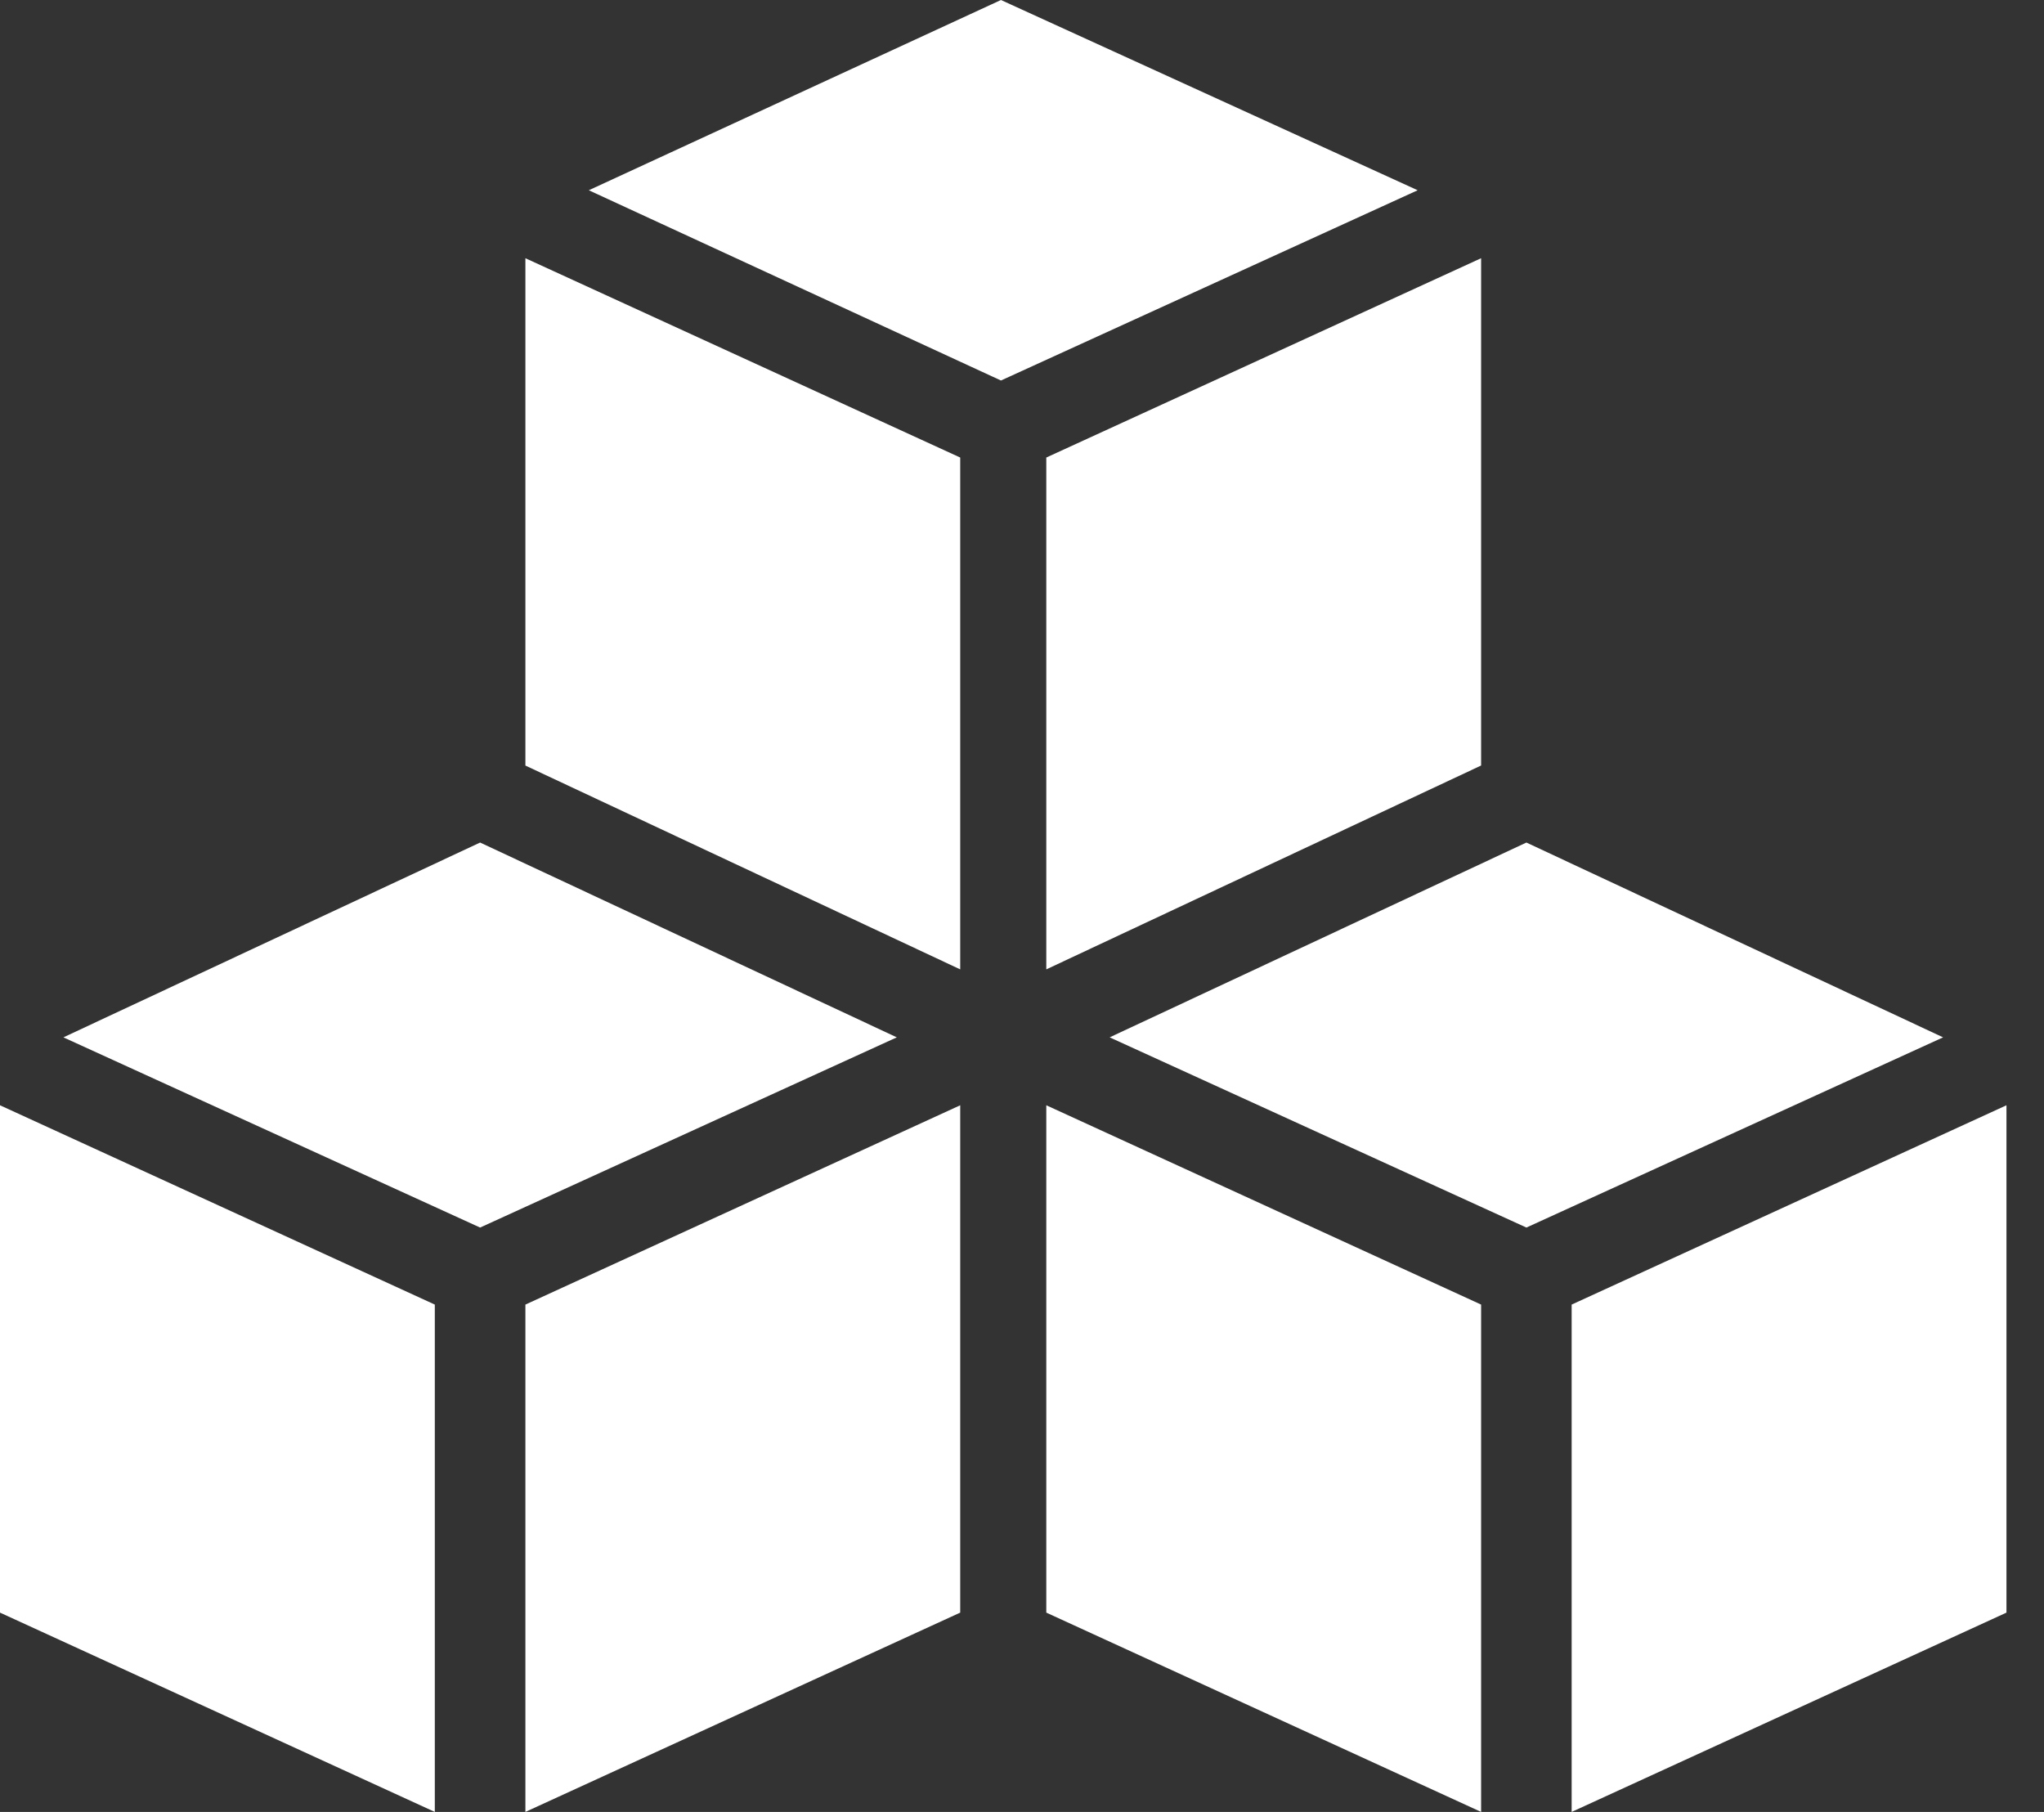
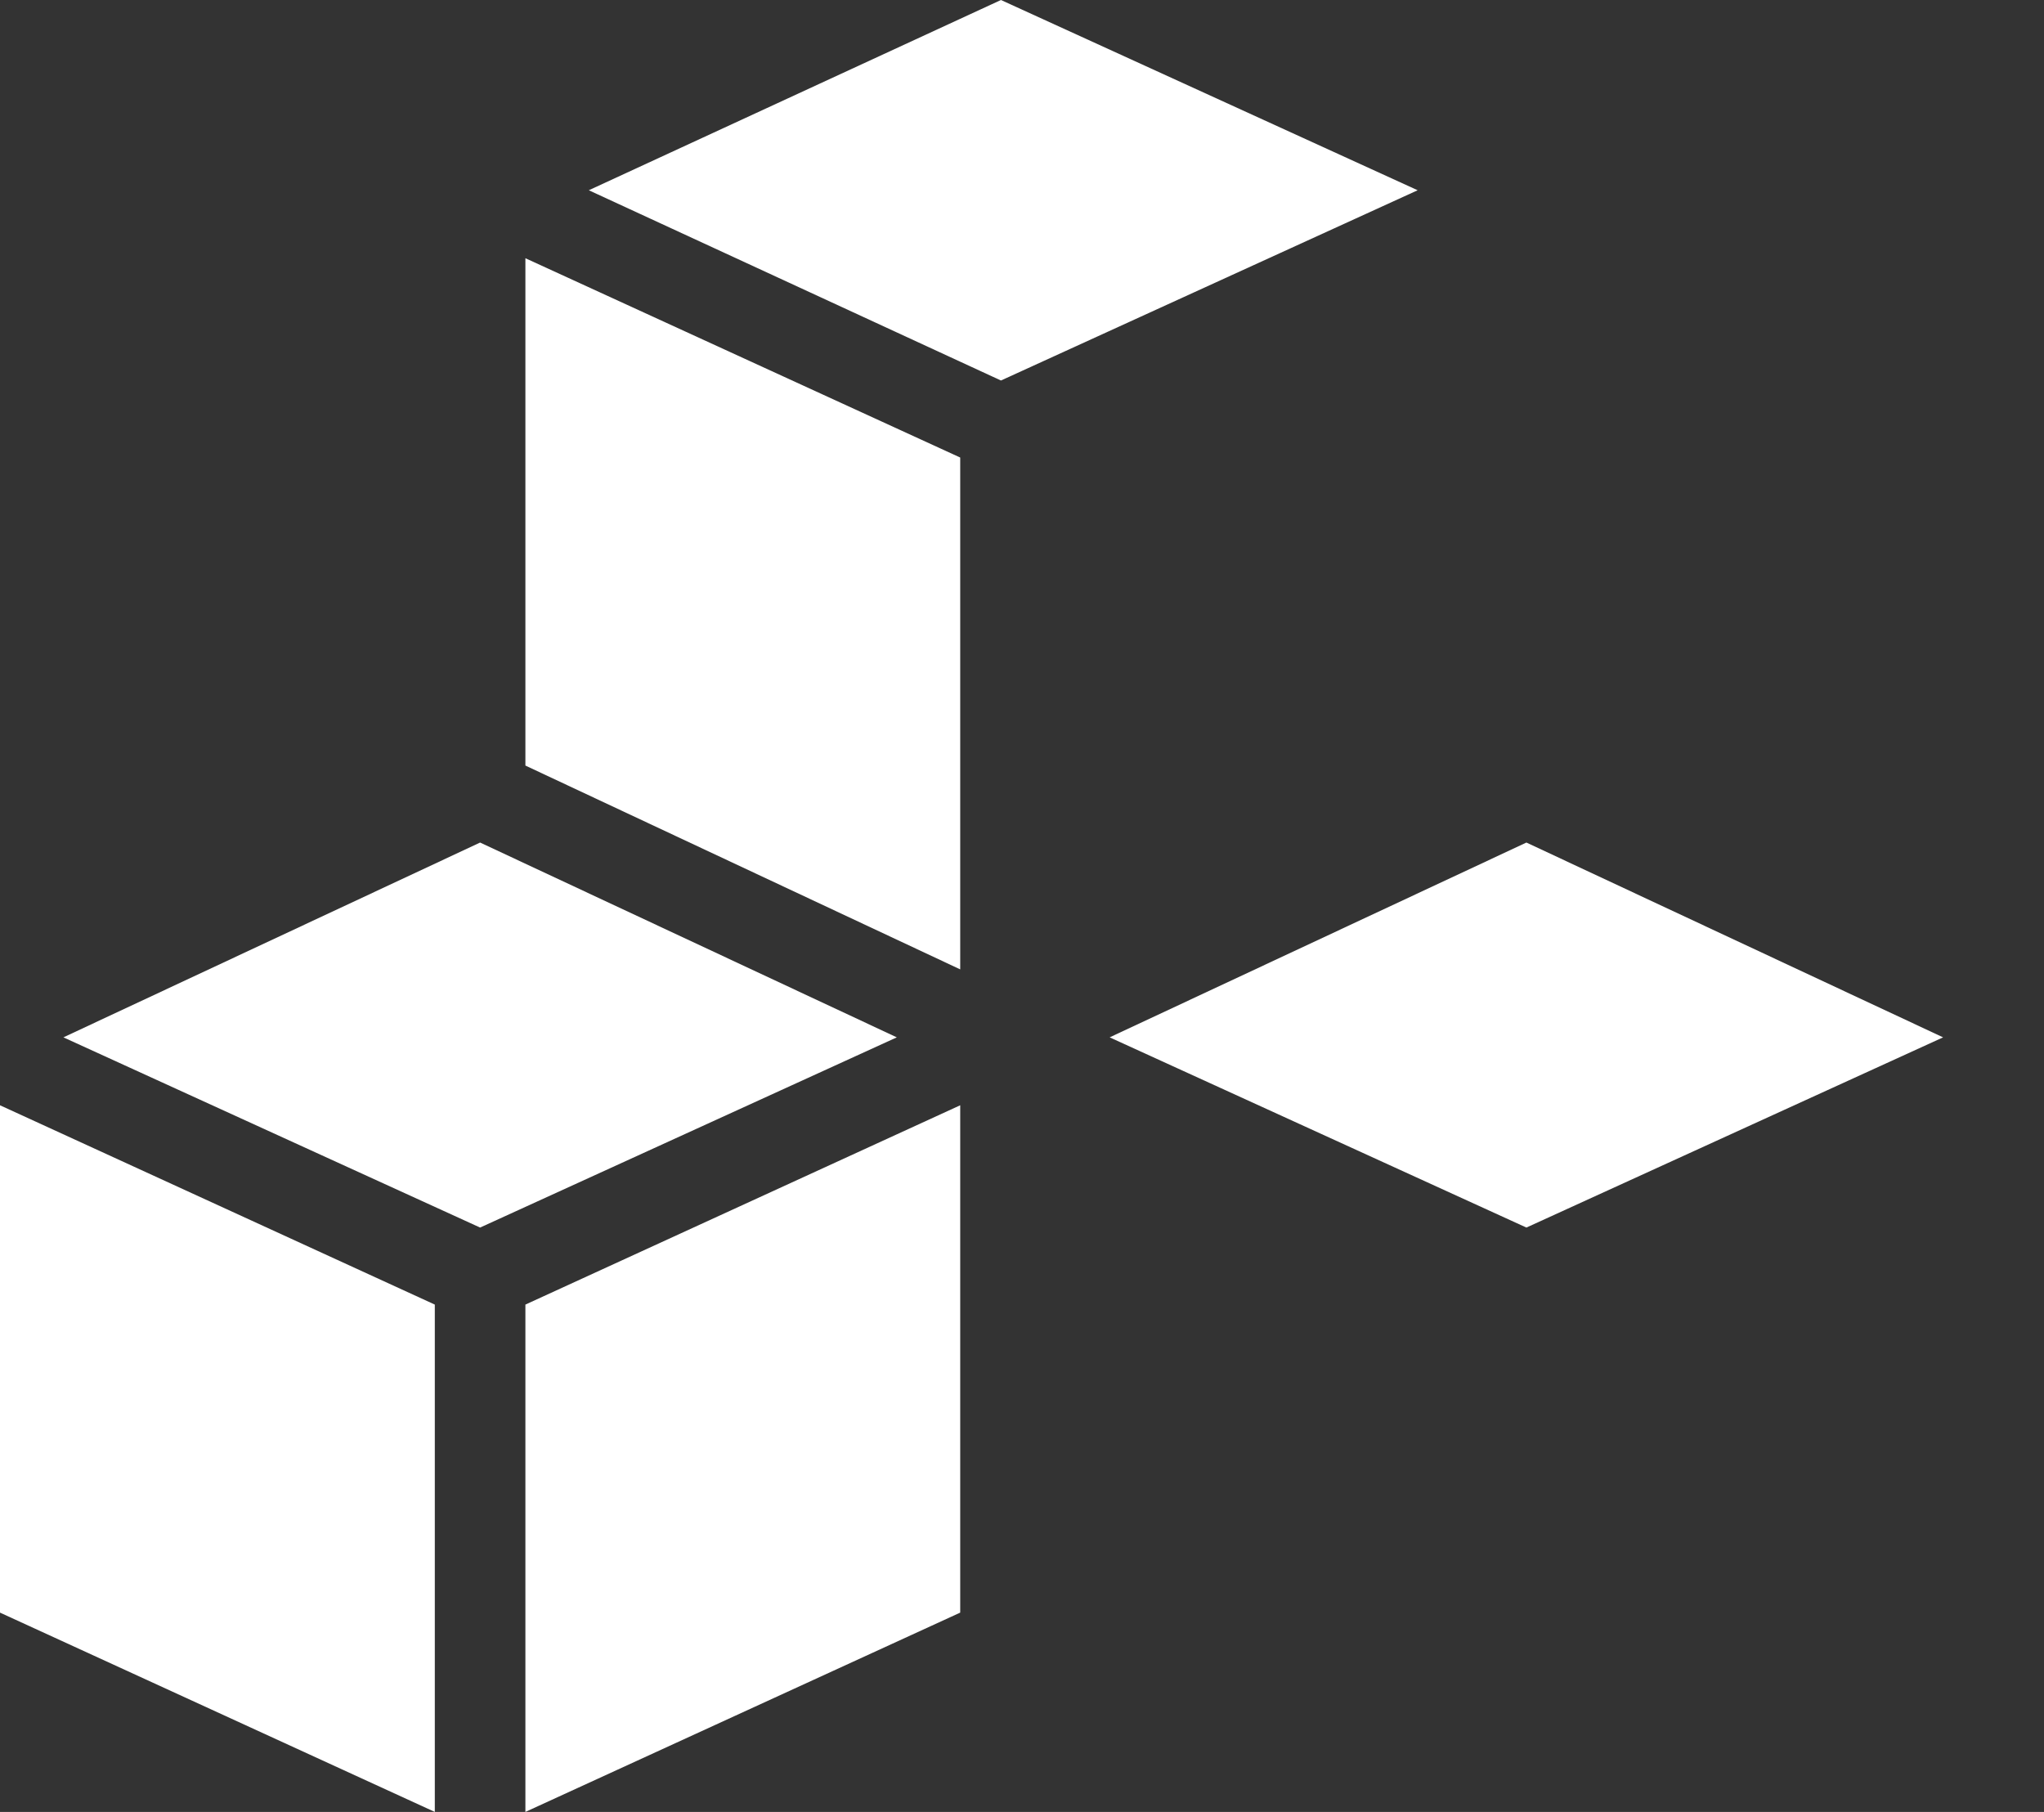
<svg xmlns="http://www.w3.org/2000/svg" width="44" height="39" viewBox="0 0 44 39" fill="none">
  <rect x="0" y="0" width="44" height="39" fill="#333333" stroke="none" />
-   <path d="M31.883 5.558L22.523 9.848V20.865L31.883 16.477V5.558Z" fill="white" />
  <path d="M21.547 0L12.675 4.095L21.547 8.19L30.517 4.095L21.547 0Z" fill="white" />
  <path d="M11.31 16.478L20.67 20.865V9.848L11.31 5.558V16.478Z" fill="white" />
-   <path d="M33.832 28.08V39L43.192 34.71V23.79L33.832 28.08Z" fill="white" />
  <path d="M32.858 18.135L23.887 22.328L32.858 26.422L41.828 22.328L32.858 18.135Z" fill="white" />
-   <path d="M22.523 34.71L31.883 39V28.08L22.523 23.79V34.71Z" fill="white" />
  <path d="M11.31 39L20.67 34.71V23.79L11.31 28.08V39Z" fill="white" />
  <path d="M10.335 18.135L1.365 22.328L10.335 26.422L19.305 22.328L10.335 18.135Z" fill="white" />
  <path d="M0 34.71L9.36 39V28.08L0 23.79V34.71Z" fill="white" />
</svg>